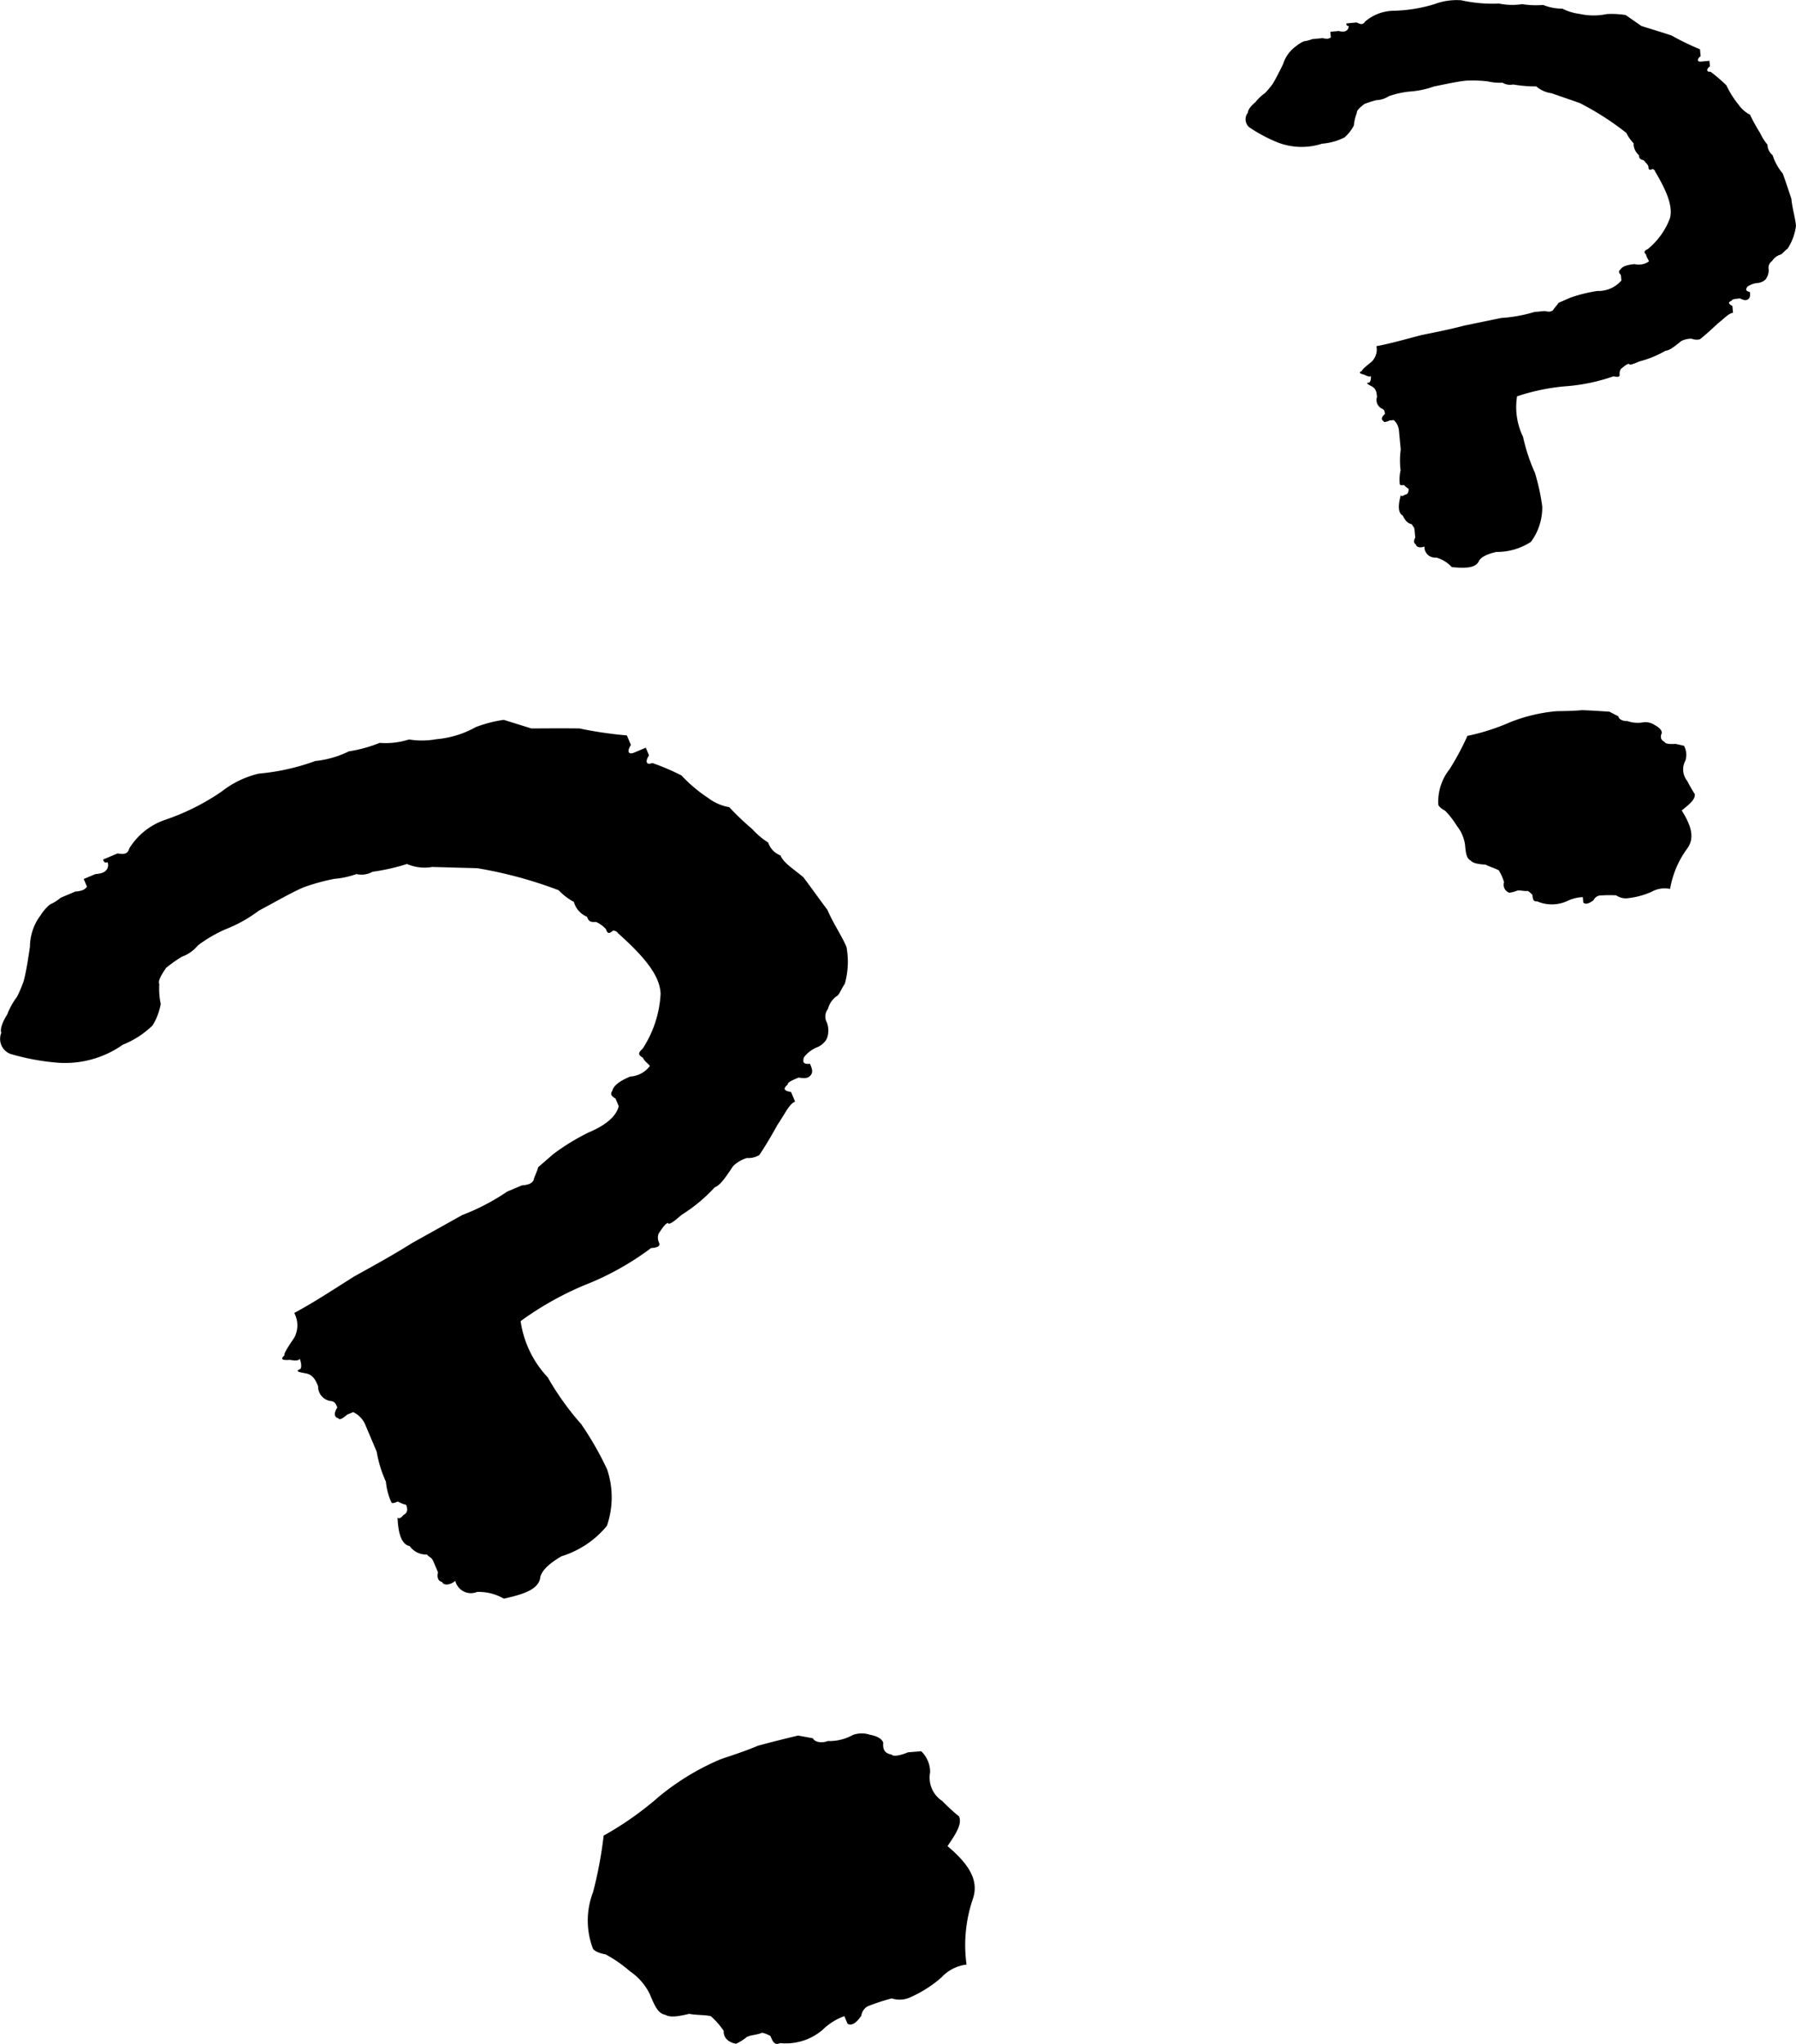
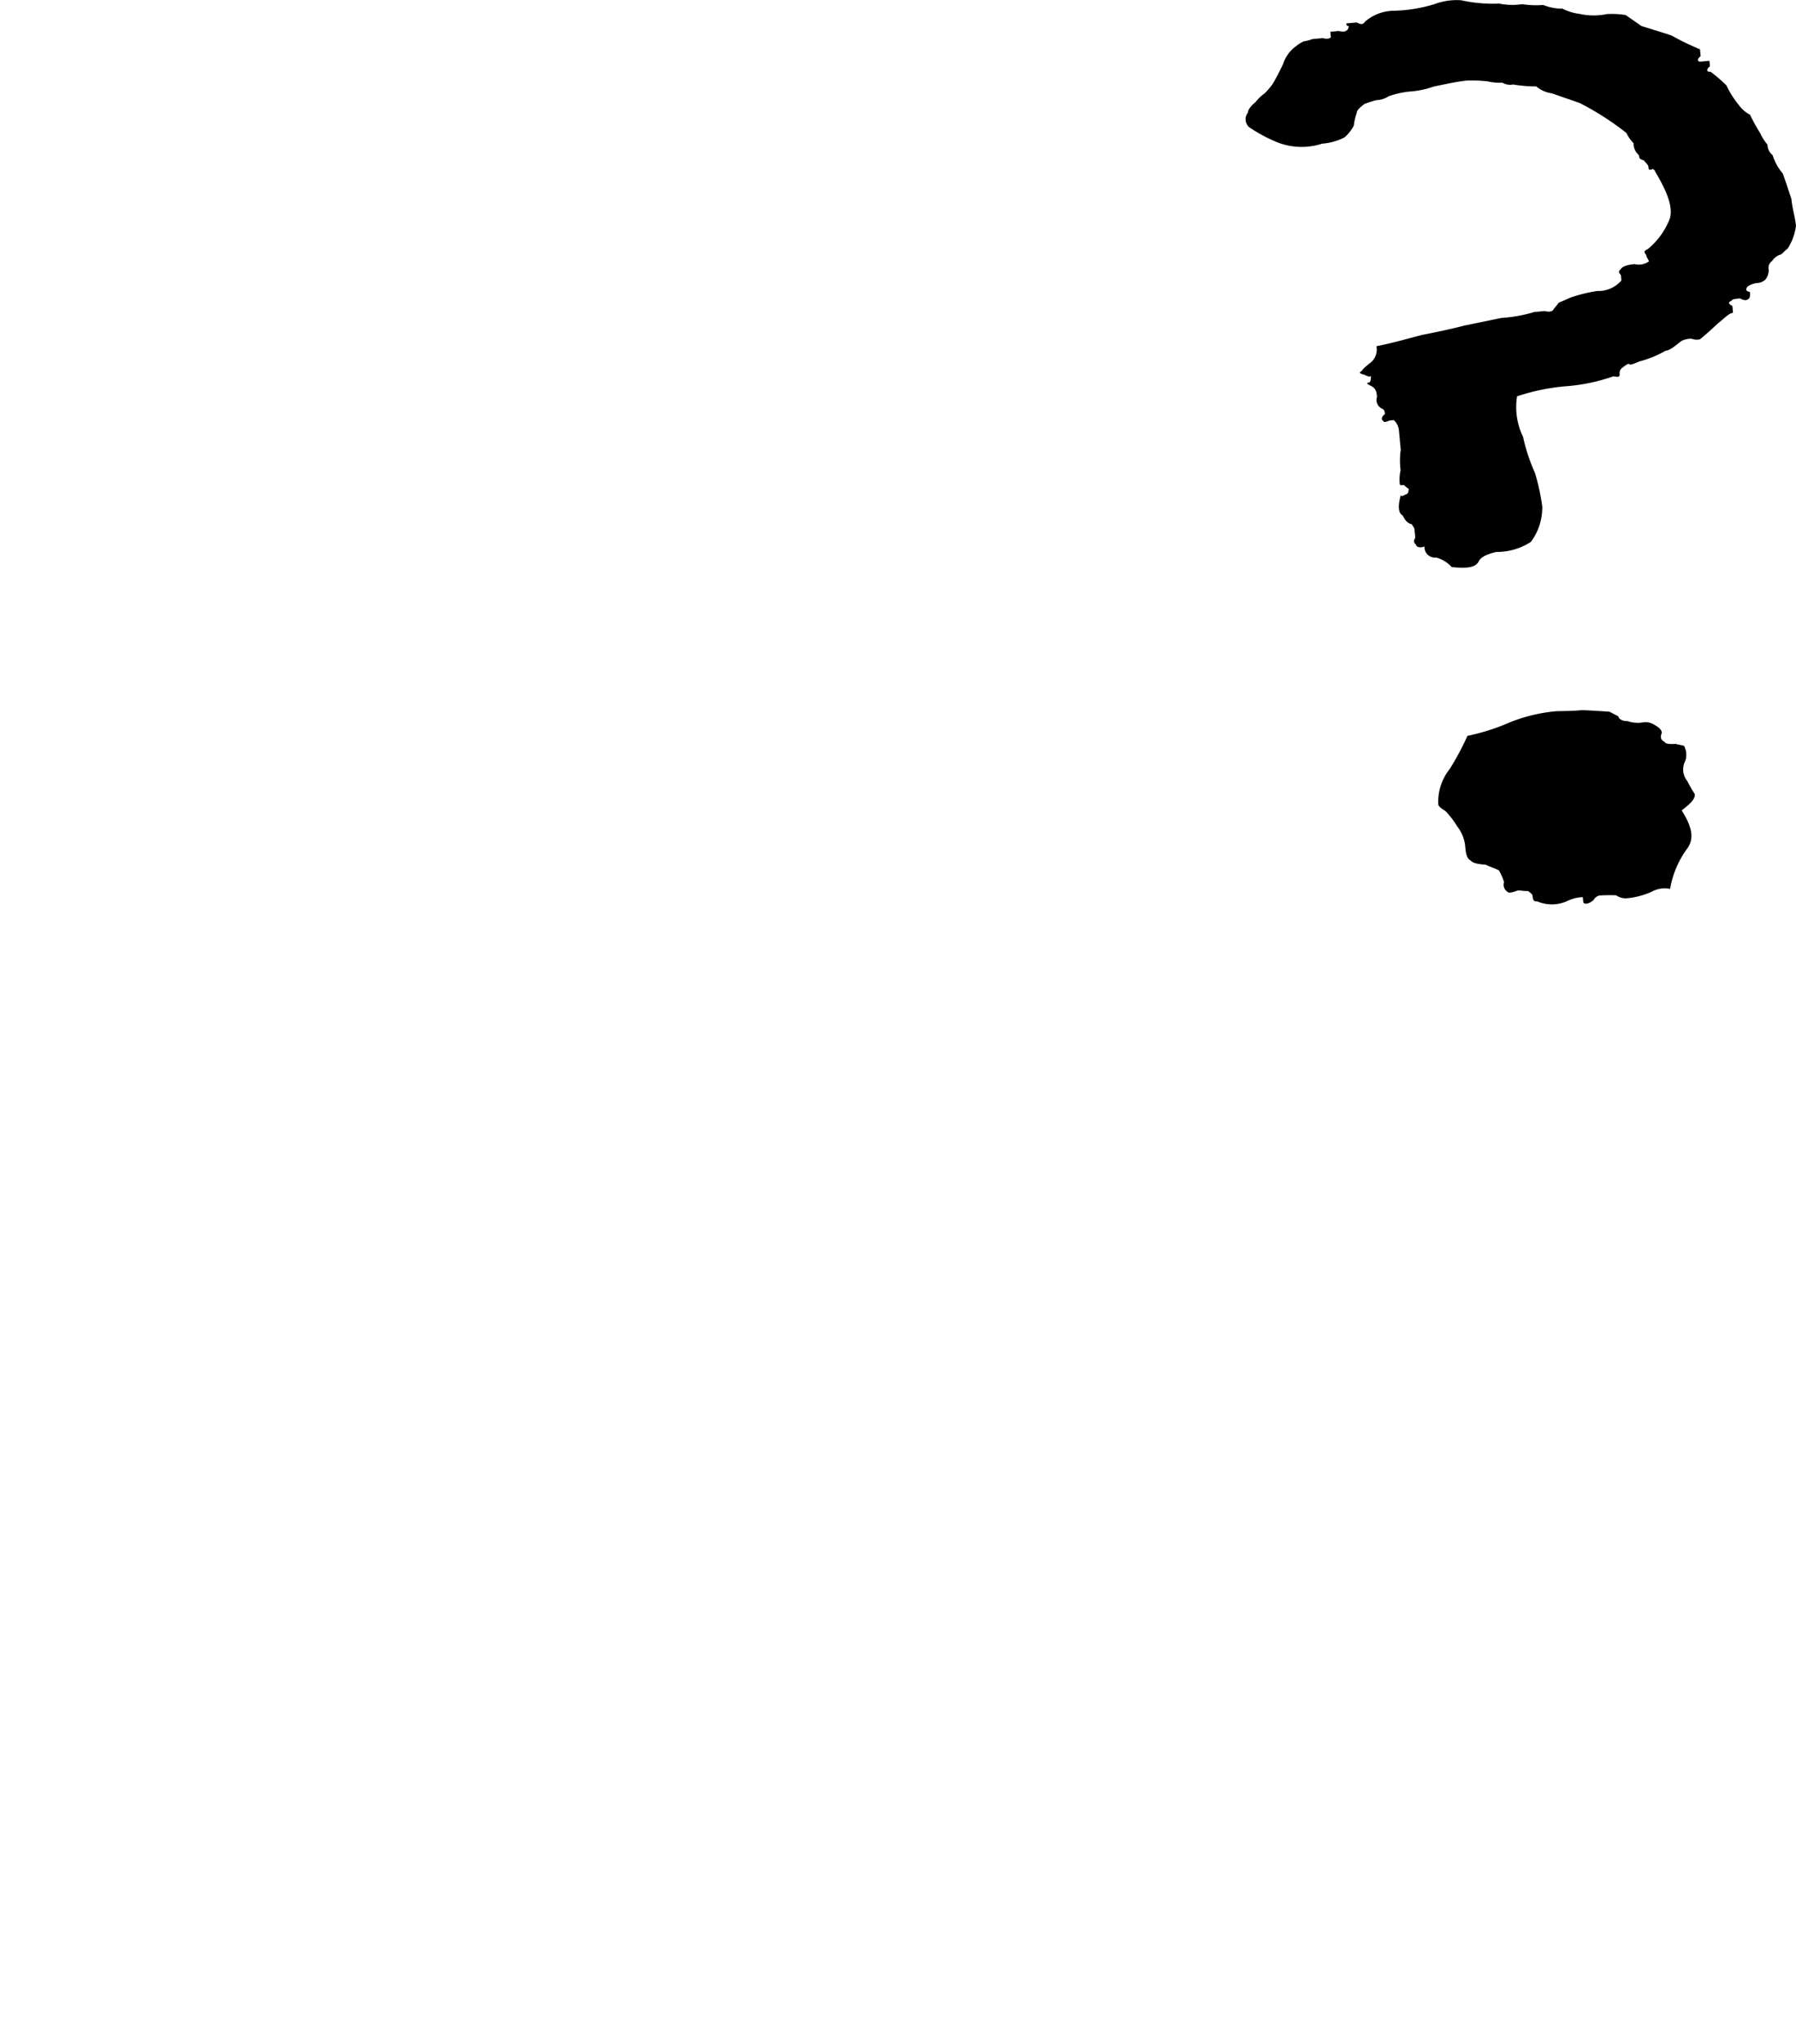
<svg xmlns="http://www.w3.org/2000/svg" id="그룹_10065" data-name="그룹 10065" width="60.5" height="68.822" viewBox="0 0 60.5 68.822">
  <defs>
    <clipPath id="clip-path">
      <rect id="사각형_6460" data-name="사각형 6460" width="60.5" height="68.821" fill="none" />
    </clipPath>
  </defs>
  <g id="그룹_10064" data-name="그룹 10064" clip-path="url(#clip-path)">
-     <path id="패스_9461" data-name="패스 9461" d="M17.538,58.128a3.473,3.473,0,0,0,.913,1.891,9.3,9.3,0,0,0,1.126,1.574,10.676,10.676,0,0,1,.875,1.527,2.947,2.947,0,0,1-.008,1.9,3.2,3.2,0,0,1-1.532,1.025q-.694.407-.72.759c-.087.34-.479.506-1.22.667a1.689,1.689,0,0,0-.9-.226.542.542,0,0,1-.735-.373c-.169.147-.392.166-.446.037-.126-.023-.18-.152-.136-.322-.054-.129-.108-.257-.163-.386s-.18-.152-.207-.216A.677.677,0,0,1,13.8,65.7q-.376-.07-.408-.966c.027.064.125.023.2-.083.1-.041.169-.147.088-.34a.979.979,0,0,1-.278-.11c-.1.041-.2.083-.223.018A2.153,2.153,0,0,1,13,63.532a3.982,3.982,0,0,1-.31-1.008l-.381-.9a.814.814,0,0,0-.413-.433l-.2.083q-.253.221-.295.124c-.125-.023-.179-.152-.037-.363-.054-.129-.081-.193-.207-.216a.49.49,0,0,1-.441-.5c-.081-.193-.163-.386-.413-.433s-.376-.068-.179-.152c0,0,.071-.106-.038-.363.027.065-.071.106-.322.06-.223.018-.349-.005-.18-.152-.027-.065.115-.277.328-.594a.879.879,0,0,0,0-.833c.66-.354,1.292-.772,2.023-1.232.561-.313,1.221-.667,1.952-1.126l1.684-.939a7.424,7.424,0,0,0,1.516-.791l.491-.207c.223-.019.321-.06.392-.166.044-.17.115-.275.158-.446l.507-.441a7.574,7.574,0,0,1,1.194-.731q.883-.372,1.014-.883l-.109-.258c-.152-.088-.179-.152-.109-.258.044-.17.213-.317.605-.483a.89.89,0,0,0,.66-.354c-.027-.065-.18-.152-.234-.281-.152-.088-.179-.152-.01-.3a3.734,3.734,0,0,0,.607-1.85c-.021-.6-.516-1.224-1.442-2.047-.027-.065-.152-.088-.152-.088-.169.147-.2.083-.25-.047a1,1,0,0,0-.332-.239c-.223.019-.251-.047-.305-.175a.764.764,0,0,1-.441-.5,1.976,1.976,0,0,1-.511-.392,14.408,14.408,0,0,0-2.74-.742l-1.52-.042a1.5,1.5,0,0,1-.85-.1,6.994,6.994,0,0,1-1.16.262.769.769,0,0,1-.545.077,2.8,2.8,0,0,1-.741.161,6.894,6.894,0,0,0-1.035.285c-.392.166-.856.437-1.516.791a4.7,4.7,0,0,1-1.123.625,4.6,4.6,0,0,0-.926.543,1.224,1.224,0,0,1-.535.377,4.711,4.711,0,0,0-.534.377c-.141.212-.283.424-.229.552a2.525,2.525,0,0,0,.048.662,2.079,2.079,0,0,1-.273.723,3.057,3.057,0,0,1-1,.648,3.387,3.387,0,0,1-2.169.61,7.857,7.857,0,0,1-1.628-.3.542.542,0,0,1-.3-.709c-.054-.129.06-.405.2-.617a2.315,2.315,0,0,1,.328-.593A4.493,4.493,0,0,0,.8,46.67c.088-.34.148-.745.209-1.15a1.768,1.768,0,0,1,.361-1.062,1.548,1.548,0,0,1,.311-.359,1.562,1.562,0,0,0,.365-.23l.491-.207c.223-.018.321-.06.392-.165l-.109-.258.393-.165c.223-.019.321-.06.392-.166a.262.262,0,0,0,.017-.235c-.1.042-.125-.023-.152-.088l.491-.207c.25.046.348,0,.392-.165a2.284,2.284,0,0,1,1.21-.966,7.752,7.752,0,0,0,1.908-.956,3.213,3.213,0,0,1,1.248-.6,7.477,7.477,0,0,0,1.9-.424,3.342,3.342,0,0,0,1.134-.326,4.627,4.627,0,0,0,1.035-.285,2.605,2.605,0,0,0,.991-.115,2.673,2.673,0,0,0,.921-.009,3.27,3.27,0,0,0,1.33-.409,4.519,4.519,0,0,1,.938-.243l.931.29c.349,0,.921-.008,1.618,0a13.585,13.585,0,0,0,1.6.235l.136.322c-.142.211-.088.34.108.257l.393-.166.109.258c-.142.212-.088.34.109.257a7.91,7.91,0,0,1,.985.42,4.891,4.891,0,0,0,.9.759,1.612,1.612,0,0,0,.708.308,8.918,8.918,0,0,0,.773.736,2.6,2.6,0,0,0,.539.456.7.7,0,0,0,.413.433c.109.258.413.433.773.736.261.345.55.755.811,1.1.19.451.478.861.641,1.247a2.761,2.761,0,0,1-.056,1.238c-.142.211-.186.382-.283.423a.761.761,0,0,0-.284.423.417.417,0,0,0-.033.47.778.778,0,0,1-.006.534.656.656,0,0,1-.338.294,1.058,1.058,0,0,0-.436.336c-.044.17-.017.234.207.216.054.129.109.258.038.363s-.169.147-.42.1c-.2.083-.392.166-.365.23-.169.147-.141.212.109.258l.136.322c-.2.083-.31.36-.594.782-.328.594-.541.911-.611,1.017a.714.714,0,0,1-.42.1,1.142,1.142,0,0,0-.463.272c-.284.423-.425.634-.622.717a5.375,5.375,0,0,1-1.113.925c-.338.295-.436.337-.463.271-.1.042-.169.148-.311.359a.387.387,0,0,0,.011.3c.054.129-.044.171-.267.189a9.539,9.539,0,0,1-2.246,1.25,10.625,10.625,0,0,0-2.147,1.209M32.567,79.791a1.375,1.375,0,0,0-.856.437,4.092,4.092,0,0,1-1.1.689.857.857,0,0,1-.572.014,7.287,7.287,0,0,0-.812.267.429.429,0,0,0-.213.317c-.142.212-.311.358-.463.271l-.054-.129-.054-.129a2.05,2.05,0,0,0-.73.459,1.9,1.9,0,0,1-1.428.45c-.2.083-.251-.046-.332-.239a.97.97,0,0,0-.278-.111c-.2.083-.321.06-.517.142a1.563,1.563,0,0,1-.365.23c-.251-.046-.43-.2-.414-.433a2.508,2.508,0,0,0-.44-.5c-.25-.046-.474-.028-.725-.074-.42.1-.642.12-.8.033-.25-.047-.359-.3-.522-.691a1.969,1.969,0,0,0-.674-.777,4.394,4.394,0,0,0-.817-.567c-.25-.045-.4-.133-.43-.2a2.66,2.66,0,0,1,.008-1.9,14.021,14.021,0,0,0,.356-1.9,10.877,10.877,0,0,0,1.87-1.319,8.421,8.421,0,0,1,2.023-1.233c.2-.083.714-.225,1.3-.473.518-.141.937-.243,1.356-.344l.5.092c.054.129.3.175.5.092a1.621,1.621,0,0,0,.839-.2.858.858,0,0,1,.572-.013q.376.068.457.262c-.017.234.038.363.288.409.028.065.251.047.545-.077l.447-.037a.968.968,0,0,1,.3.709.939.939,0,0,0,.408.966,6.78,6.78,0,0,0,.566.52c.109.258-.1.575-.388,1,.719.607,1.061,1.146.859,1.762a4.829,4.829,0,0,0-.22,2.218" transform="translate(0 -13.642)" />
    <path id="패스_9462" data-name="패스 9462" d="M74.721,13.339a2.285,2.285,0,0,0,.2,1.369,6.149,6.149,0,0,0,.4,1.212,7.07,7.07,0,0,1,.247,1.133,1.94,1.94,0,0,1-.381,1.192,2.1,2.1,0,0,1-1.166.34q-.517.118-.6.334c-.122.2-.4.223-.9.177a1.112,1.112,0,0,0-.523-.322A.357.357,0,0,1,71.6,18.4c-.135.059-.279.026-.287-.066-.074-.039-.083-.131-.022-.229-.008-.091-.017-.183-.026-.275s-.083-.131-.088-.177c-.143-.033-.222-.118-.309-.295q-.222-.118-.065-.688c0,.046.074.039.14-.013.07-.007.135-.06.122-.2a.63.63,0,0,1-.152-.124c-.07.006-.139.013-.144-.033a1.4,1.4,0,0,1,.027-.465,2.628,2.628,0,0,1,.005-.694c-.021-.23-.043-.459-.06-.642a.537.537,0,0,0-.174-.354l-.139.013c-.135.059-.205.065-.209.02-.074-.04-.083-.132.049-.236-.009-.091-.013-.138-.088-.177a.322.322,0,0,1-.178-.4c-.013-.138-.026-.275-.174-.354s-.223-.118-.083-.131c0,0,.066-.052.049-.235,0,.045-.065.052-.214-.026-.144-.033-.218-.072-.083-.131,0-.046.127-.15.324-.308a.578.578,0,0,0,.162-.524c.485-.091.965-.229,1.515-.373.415-.085.9-.177,1.449-.321l1.244-.256a4.933,4.933,0,0,0,1.109-.2l.349-.033c.144.033.214.026.28-.026.061-.1.127-.151.187-.25l.406-.177a5,5,0,0,1,.9-.222,1.019,1.019,0,0,0,.812-.354s-.008-.091-.017-.184c-.078-.085-.083-.131-.017-.183.061-.1.2-.157.476-.184a.587.587,0,0,0,.484-.091c0-.046-.083-.131-.091-.223-.078-.085-.083-.131.053-.19a2.465,2.465,0,0,0,.748-1.042c.1-.379-.082-.871-.5-1.572,0-.045-.079-.085-.079-.085-.135.059-.139.013-.148-.079,0-.046-.083-.131-.161-.216-.144-.033-.148-.079-.157-.171a.5.5,0,0,1-.179-.4,1.31,1.31,0,0,1-.244-.347,9.463,9.463,0,0,0-1.574-1.009l-.946-.328a.987.987,0,0,1-.514-.23,4.531,4.531,0,0,1-.781-.065.5.5,0,0,1-.358-.06,1.835,1.835,0,0,1-.5-.045,4.493,4.493,0,0,0-.706-.026c-.28.026-.624.1-1.109.2a3.061,3.061,0,0,1-.829.17,3.054,3.054,0,0,0-.69.157.8.8,0,0,1-.41.131,3.121,3.121,0,0,0-.411.131c-.131.106-.262.21-.253.3a1.7,1.7,0,0,0-.1.425,1.348,1.348,0,0,1-.315.4,2,2,0,0,1-.755.21A2.232,2.232,0,0,1,66.666,4.8a5.16,5.16,0,0,1-.963-.511.355.355,0,0,1-.047-.5c-.009-.092.118-.243.249-.347a1.538,1.538,0,0,1,.323-.308,2.9,2.9,0,0,0,.254-.3c.122-.2.241-.439.358-.681a1.168,1.168,0,0,1,.438-.6,1.029,1.029,0,0,1,.266-.164,1.029,1.029,0,0,0,.275-.072l.349-.033c.144.033.214.026.279-.026L68.43,1.07l.28-.026c.144.033.214.026.279-.026a.173.173,0,0,0,.058-.144c-.07.006-.075-.04-.079-.085l.349-.033c.148.078.218.072.28-.026a1.5,1.5,0,0,1,.951-.367A5.125,5.125,0,0,0,71.936.14a2.121,2.121,0,0,1,.9-.131,4.932,4.932,0,0,0,1.278.111,2.2,2.2,0,0,0,.776.02A3.039,3.039,0,0,0,75.6.167a1.7,1.7,0,0,0,.646.124,1.764,1.764,0,0,0,.58.177,2.158,2.158,0,0,0,.916.006,3.01,3.01,0,0,1,.637.033l.528.367c.218.072.58.177,1.016.321a8.868,8.868,0,0,0,.959.465c.008.091.013.138.022.23-.131.1-.123.2.017.183l.28-.026c0,.046.009.091.017.184-.131.1-.122.2.017.183a5.25,5.25,0,0,1,.536.459,3.17,3.17,0,0,0,.413.655,1.054,1.054,0,0,0,.383.334,5.851,5.851,0,0,0,.34.616,1.707,1.707,0,0,0,.248.393.462.462,0,0,0,.174.354,1.764,1.764,0,0,0,.34.616c.1.269.2.583.291.852.03.321.13.635.155.91a1.821,1.821,0,0,1-.28.767c-.131.1-.193.2-.262.21a.5.5,0,0,0-.262.209.276.276,0,0,0-.115.289.51.51,0,0,1-.109.334.436.436,0,0,1-.271.118.694.694,0,0,0-.34.125c-.061.1-.057.143.087.177.008.091.017.184-.049.235s-.135.059-.283-.019c-.139.013-.279.026-.275.072-.135.059-.131.1.017.183.009.092.017.184.022.23-.139.013-.267.164-.529.373-.324.308-.52.465-.585.518a.468.468,0,0,1-.284-.02.75.75,0,0,0-.344.079c-.262.21-.394.314-.533.328a3.55,3.55,0,0,1-.882.36c-.271.118-.34.125-.345.079-.07.006-.135.06-.266.164a.254.254,0,0,0-.052.19c.008.092-.061.1-.205.066a6.288,6.288,0,0,1-1.658.34,7.051,7.051,0,0,0-1.589.334m5.146,16.587a.9.9,0,0,0-.624.1,2.693,2.693,0,0,1-.825.216.569.569,0,0,1-.362-.1,4.773,4.773,0,0,0-.562.007.282.282,0,0,0-.2.157c-.131.1-.266.163-.345.078l-.008-.091-.008-.091a1.358,1.358,0,0,0-.55.144,1.253,1.253,0,0,1-.986,0c-.139.013-.148-.079-.161-.216A.654.654,0,0,0,75.084,30c-.139.013-.214-.026-.353-.013a1.013,1.013,0,0,1-.275.072.283.283,0,0,1-.174-.354,1.667,1.667,0,0,0-.178-.4c-.148-.079-.292-.111-.441-.19-.283-.02-.427-.052-.505-.138-.148-.079-.166-.262-.191-.537a1.3,1.3,0,0,0-.269-.622,2.877,2.877,0,0,0-.4-.518c-.148-.079-.227-.164-.231-.21a1.756,1.756,0,0,1,.381-1.192,9.118,9.118,0,0,0,.6-1.12,7.168,7.168,0,0,0,1.436-.459A5.561,5.561,0,0,1,76,23.951c.139-.013.493,0,.912-.039.353.013.637.033.92.052l.3.157c.008.091.157.17.3.157a1.073,1.073,0,0,0,.568.039.565.565,0,0,1,.362.1c.148.079.227.164.235.256-.057.144-.049.235.1.314,0,.047.148.079.358.06l.288.065a.638.638,0,0,1,.047.5.619.619,0,0,0,.065.688,4.544,4.544,0,0,0,.252.439c.017.184-.179.34-.441.55.331.523.44.93.19,1.277a3.182,3.182,0,0,0-.578,1.349" transform="translate(-23.616 0)" />
  </g>
</svg>